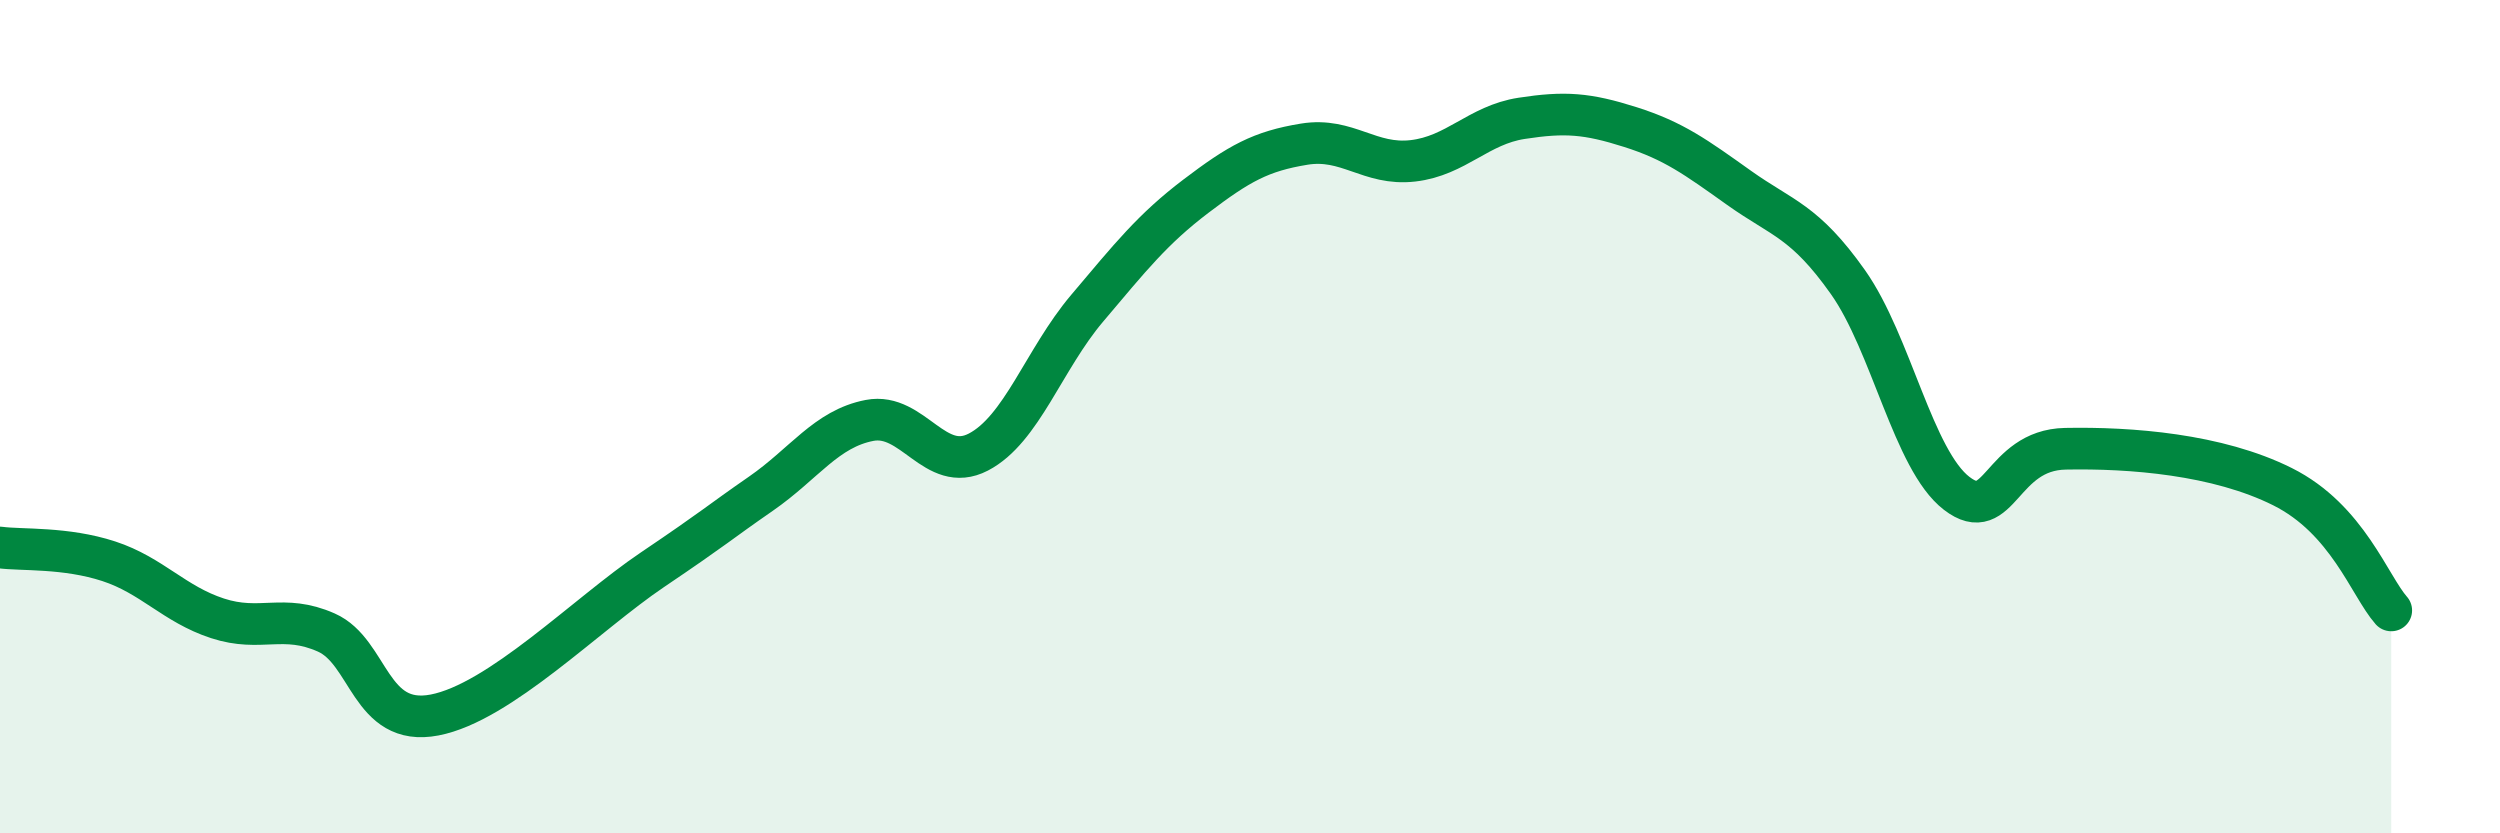
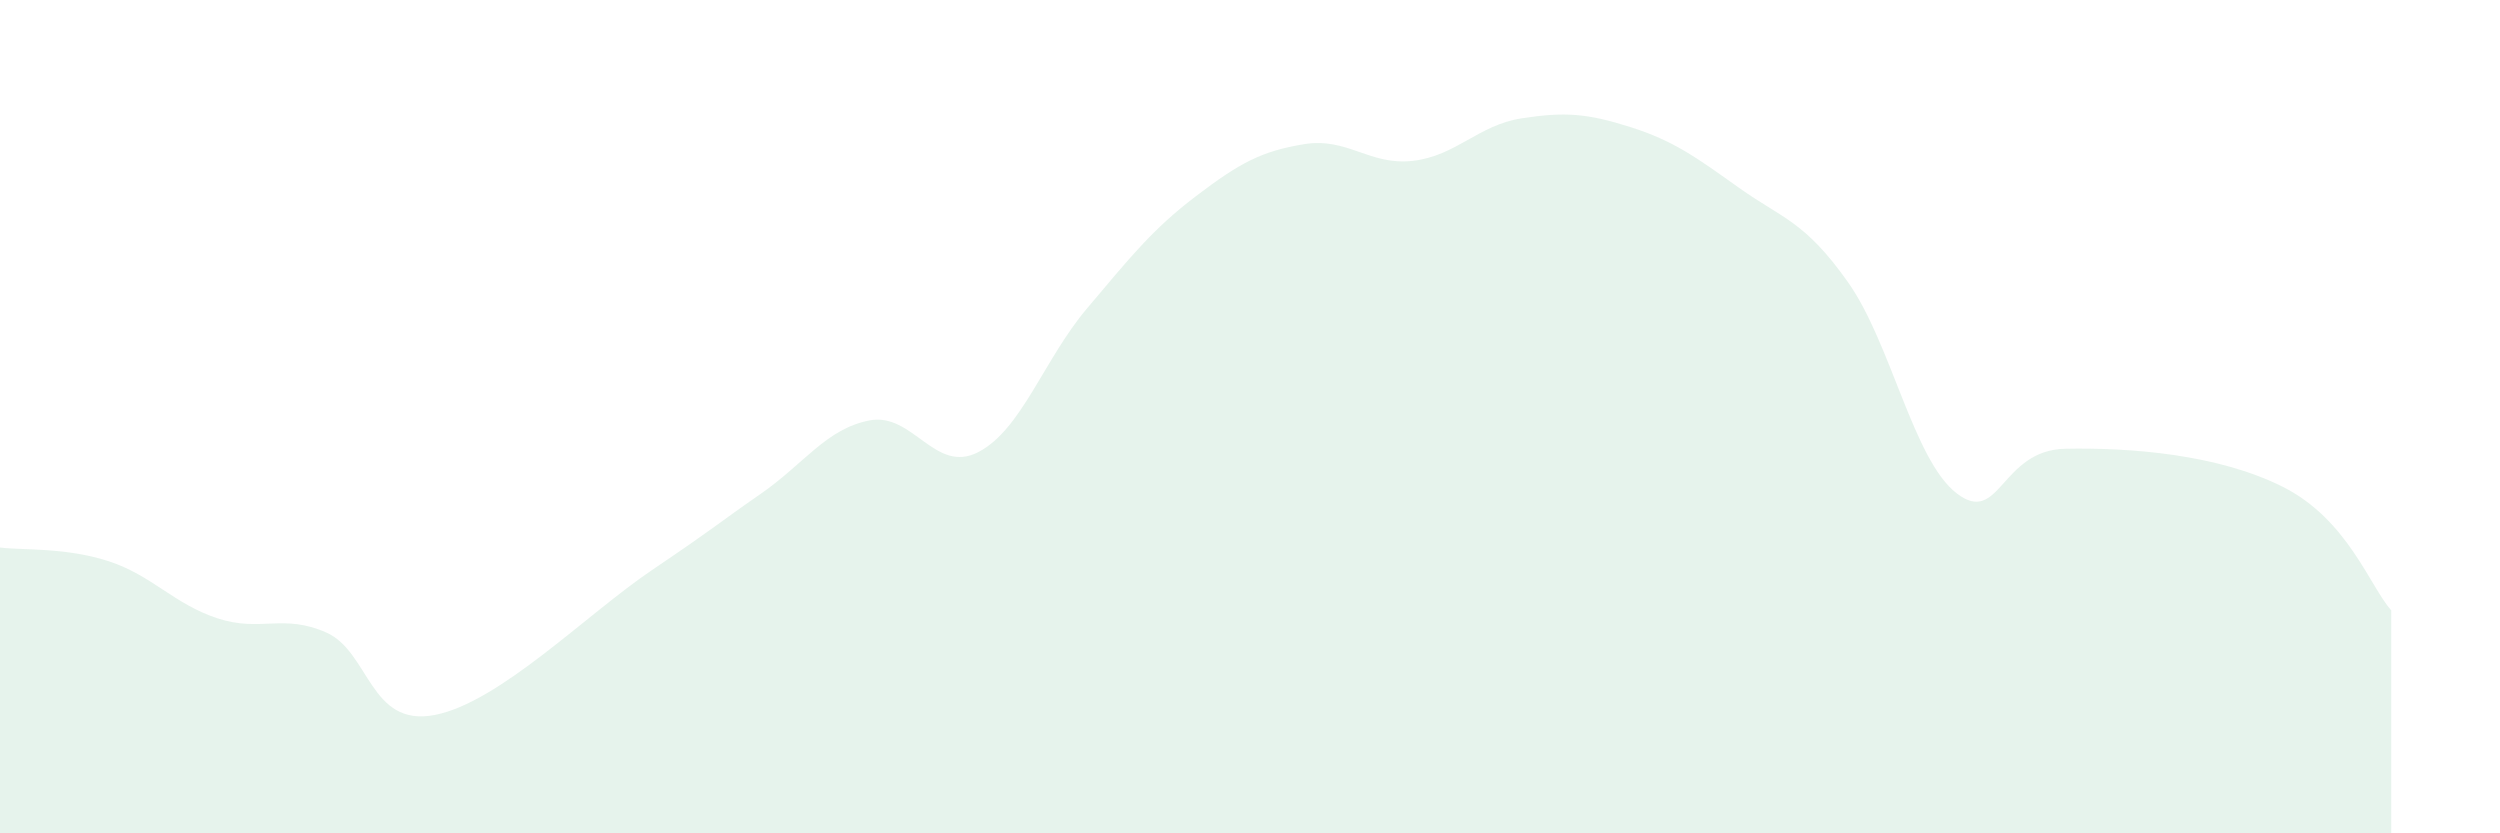
<svg xmlns="http://www.w3.org/2000/svg" width="60" height="20" viewBox="0 0 60 20">
  <path d="M 0,13.14 C 0.52,13.21 1.57,13.13 2.61,13.47 C 3.65,13.81 4.18,14.5 5.22,14.84 C 6.26,15.18 6.79,14.72 7.83,15.18 C 8.87,15.64 8.87,17.46 10.43,17.16 C 11.99,16.86 14.08,14.74 15.65,13.68 C 17.22,12.62 17.22,12.57 18.26,11.85 C 19.3,11.13 19.83,10.29 20.87,10.09 C 21.91,9.89 22.44,11.39 23.48,10.85 C 24.52,10.31 25.05,8.63 26.09,7.4 C 27.13,6.17 27.66,5.5 28.7,4.71 C 29.74,3.92 30.26,3.63 31.3,3.46 C 32.34,3.29 32.87,3.98 33.91,3.86 C 34.95,3.74 35.48,3 36.52,2.84 C 37.56,2.68 38.09,2.72 39.13,3.05 C 40.17,3.38 40.7,3.77 41.74,4.51 C 42.78,5.25 43.31,5.3 44.35,6.77 C 45.39,8.24 45.92,11.04 46.96,11.84 C 48,12.64 48.01,10.8 49.57,10.77 C 51.13,10.74 53.22,10.9 54.78,11.68 C 56.34,12.46 56.87,14.06 57.39,14.65L57.39 20L0 20Z" fill="#008740" opacity="0.1" stroke-linecap="round" stroke-linejoin="round" />
-   <path d="M 0,13.14 C 0.52,13.21 1.57,13.13 2.61,13.47 C 3.65,13.81 4.18,14.5 5.22,14.84 C 6.26,15.18 6.79,14.72 7.83,15.18 C 8.87,15.64 8.87,17.46 10.43,17.16 C 11.99,16.86 14.08,14.74 15.65,13.68 C 17.22,12.62 17.22,12.57 18.26,11.85 C 19.3,11.13 19.83,10.29 20.87,10.09 C 21.91,9.89 22.44,11.39 23.48,10.85 C 24.52,10.31 25.05,8.63 26.09,7.4 C 27.13,6.17 27.66,5.5 28.7,4.71 C 29.74,3.92 30.26,3.63 31.3,3.46 C 32.34,3.29 32.87,3.98 33.91,3.86 C 34.95,3.74 35.48,3 36.52,2.84 C 37.56,2.68 38.09,2.72 39.13,3.05 C 40.17,3.38 40.7,3.77 41.74,4.51 C 42.78,5.25 43.31,5.3 44.35,6.77 C 45.39,8.24 45.92,11.04 46.96,11.84 C 48,12.64 48.01,10.8 49.57,10.77 C 51.13,10.74 53.22,10.9 54.78,11.68 C 56.34,12.46 56.87,14.06 57.39,14.65" stroke="#008740" stroke-width="1" fill="none" stroke-linecap="round" stroke-linejoin="round" />
</svg>